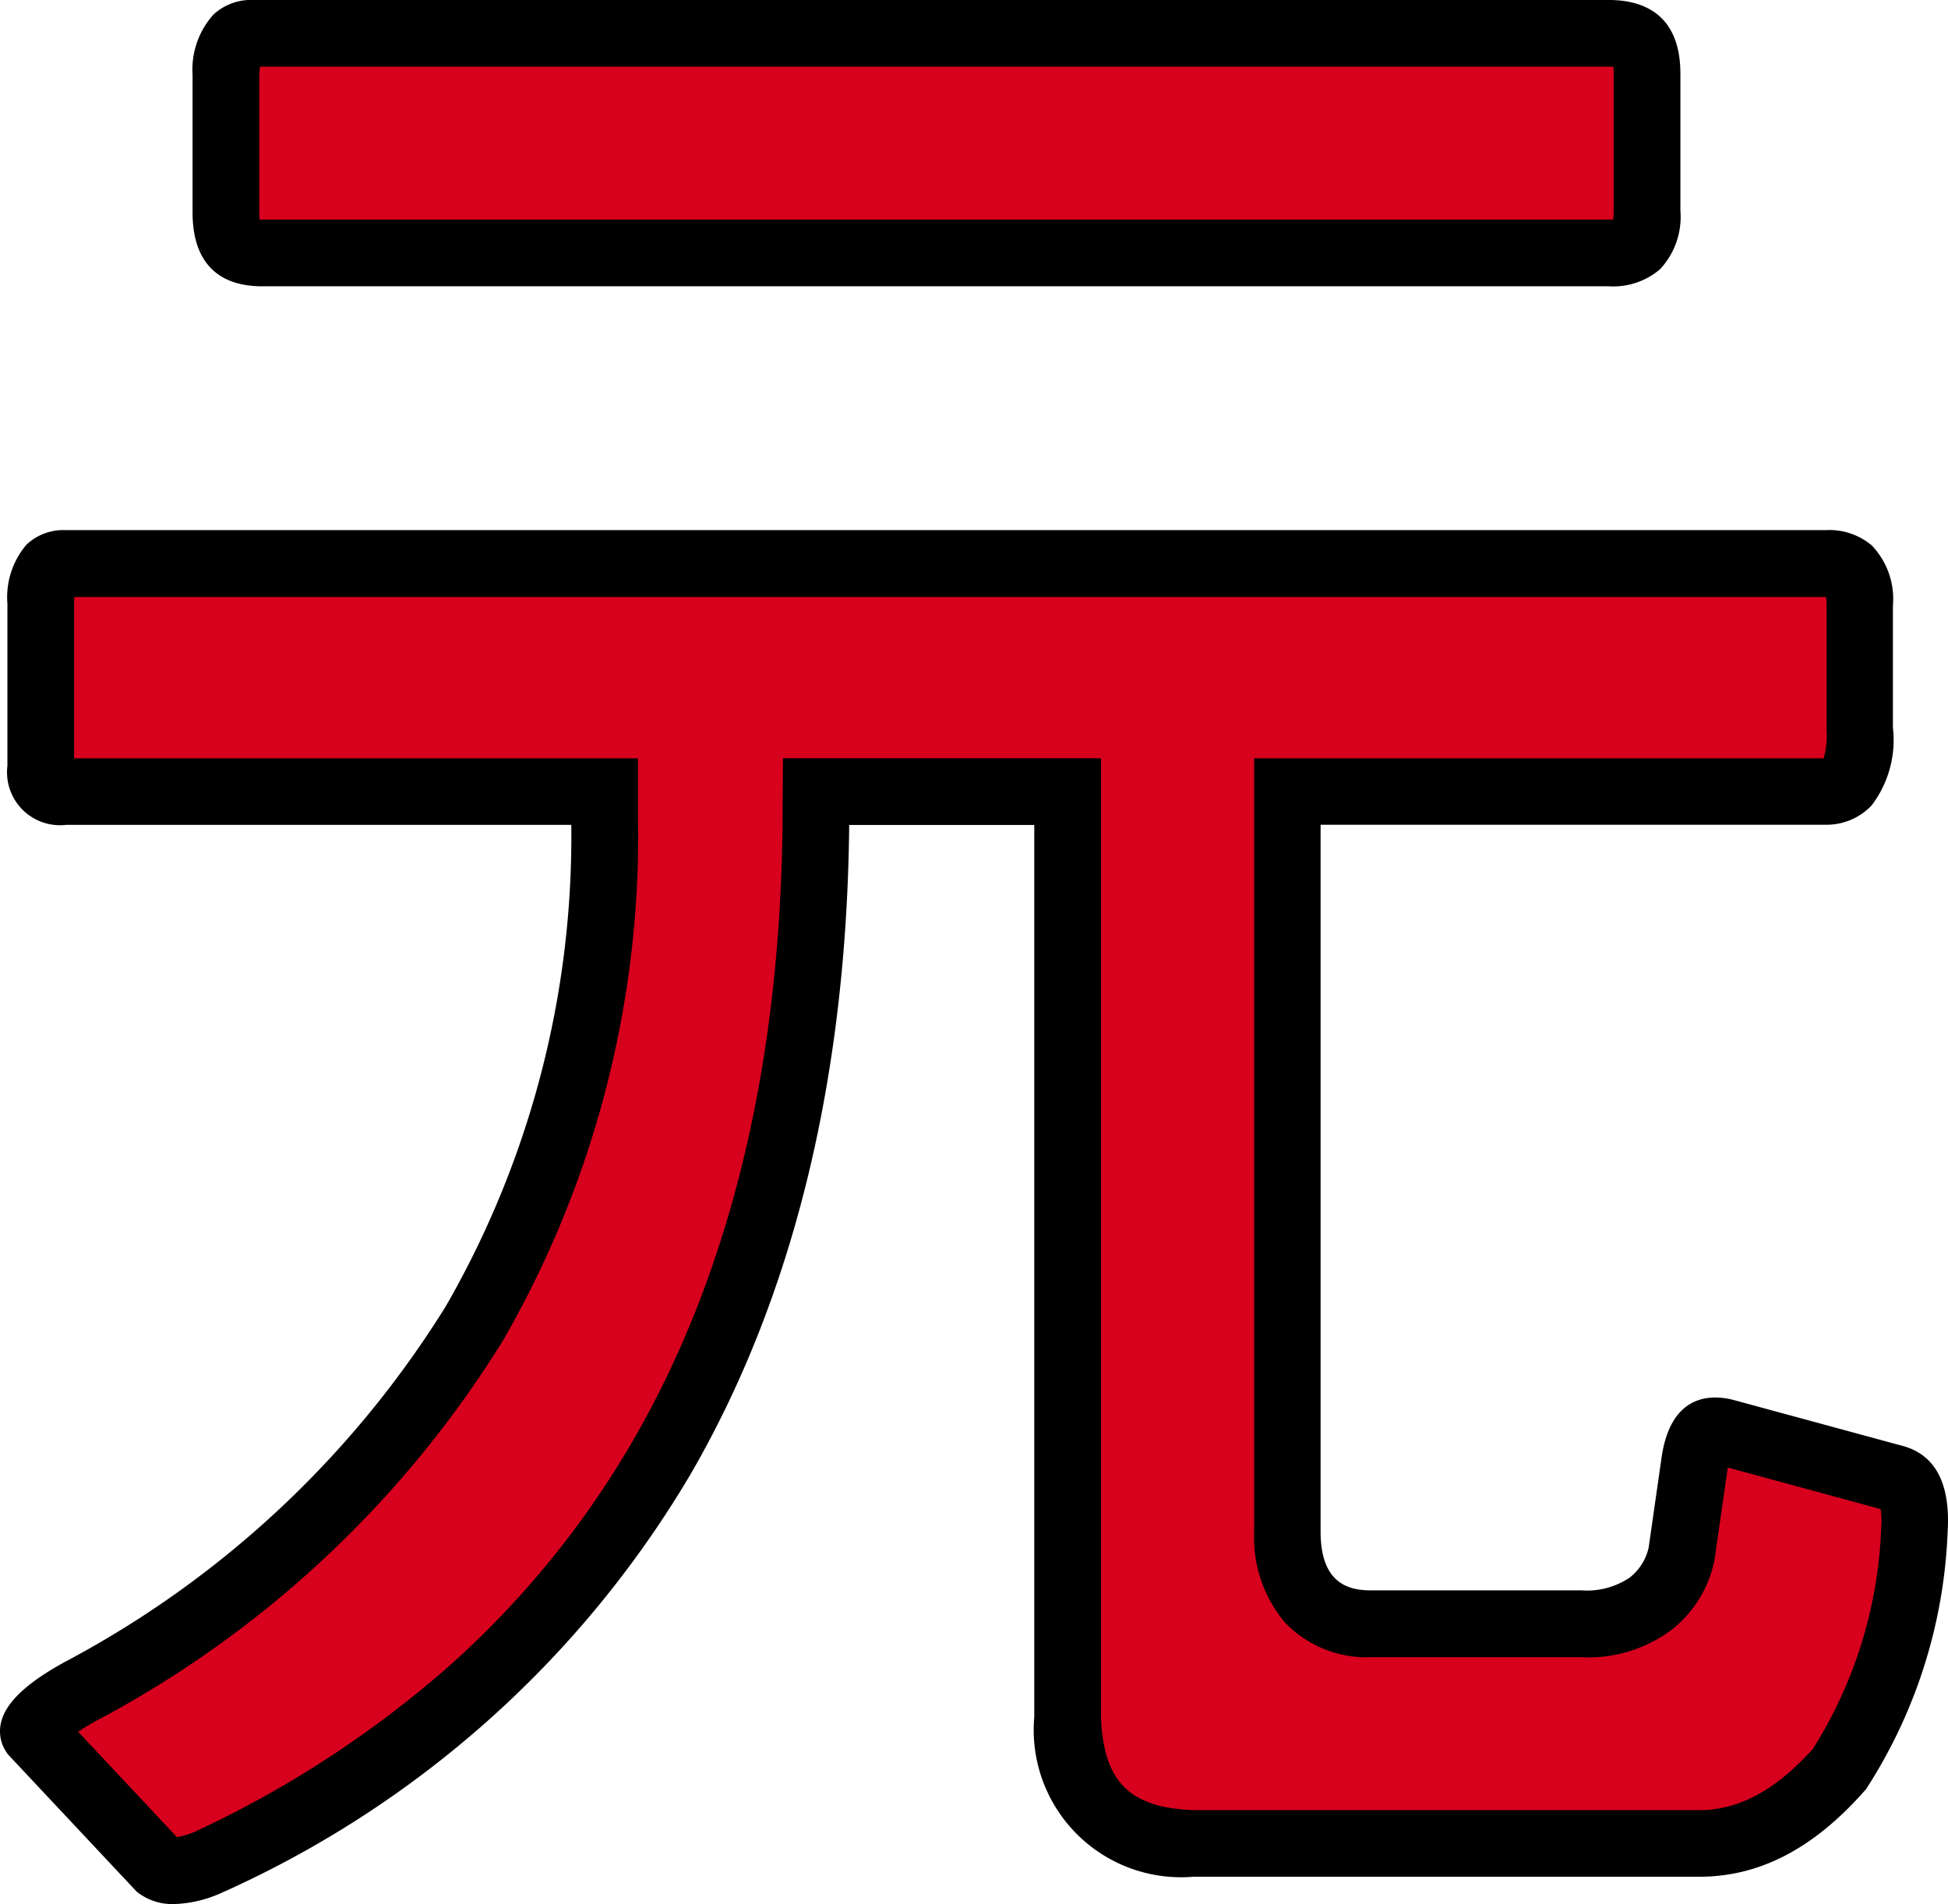
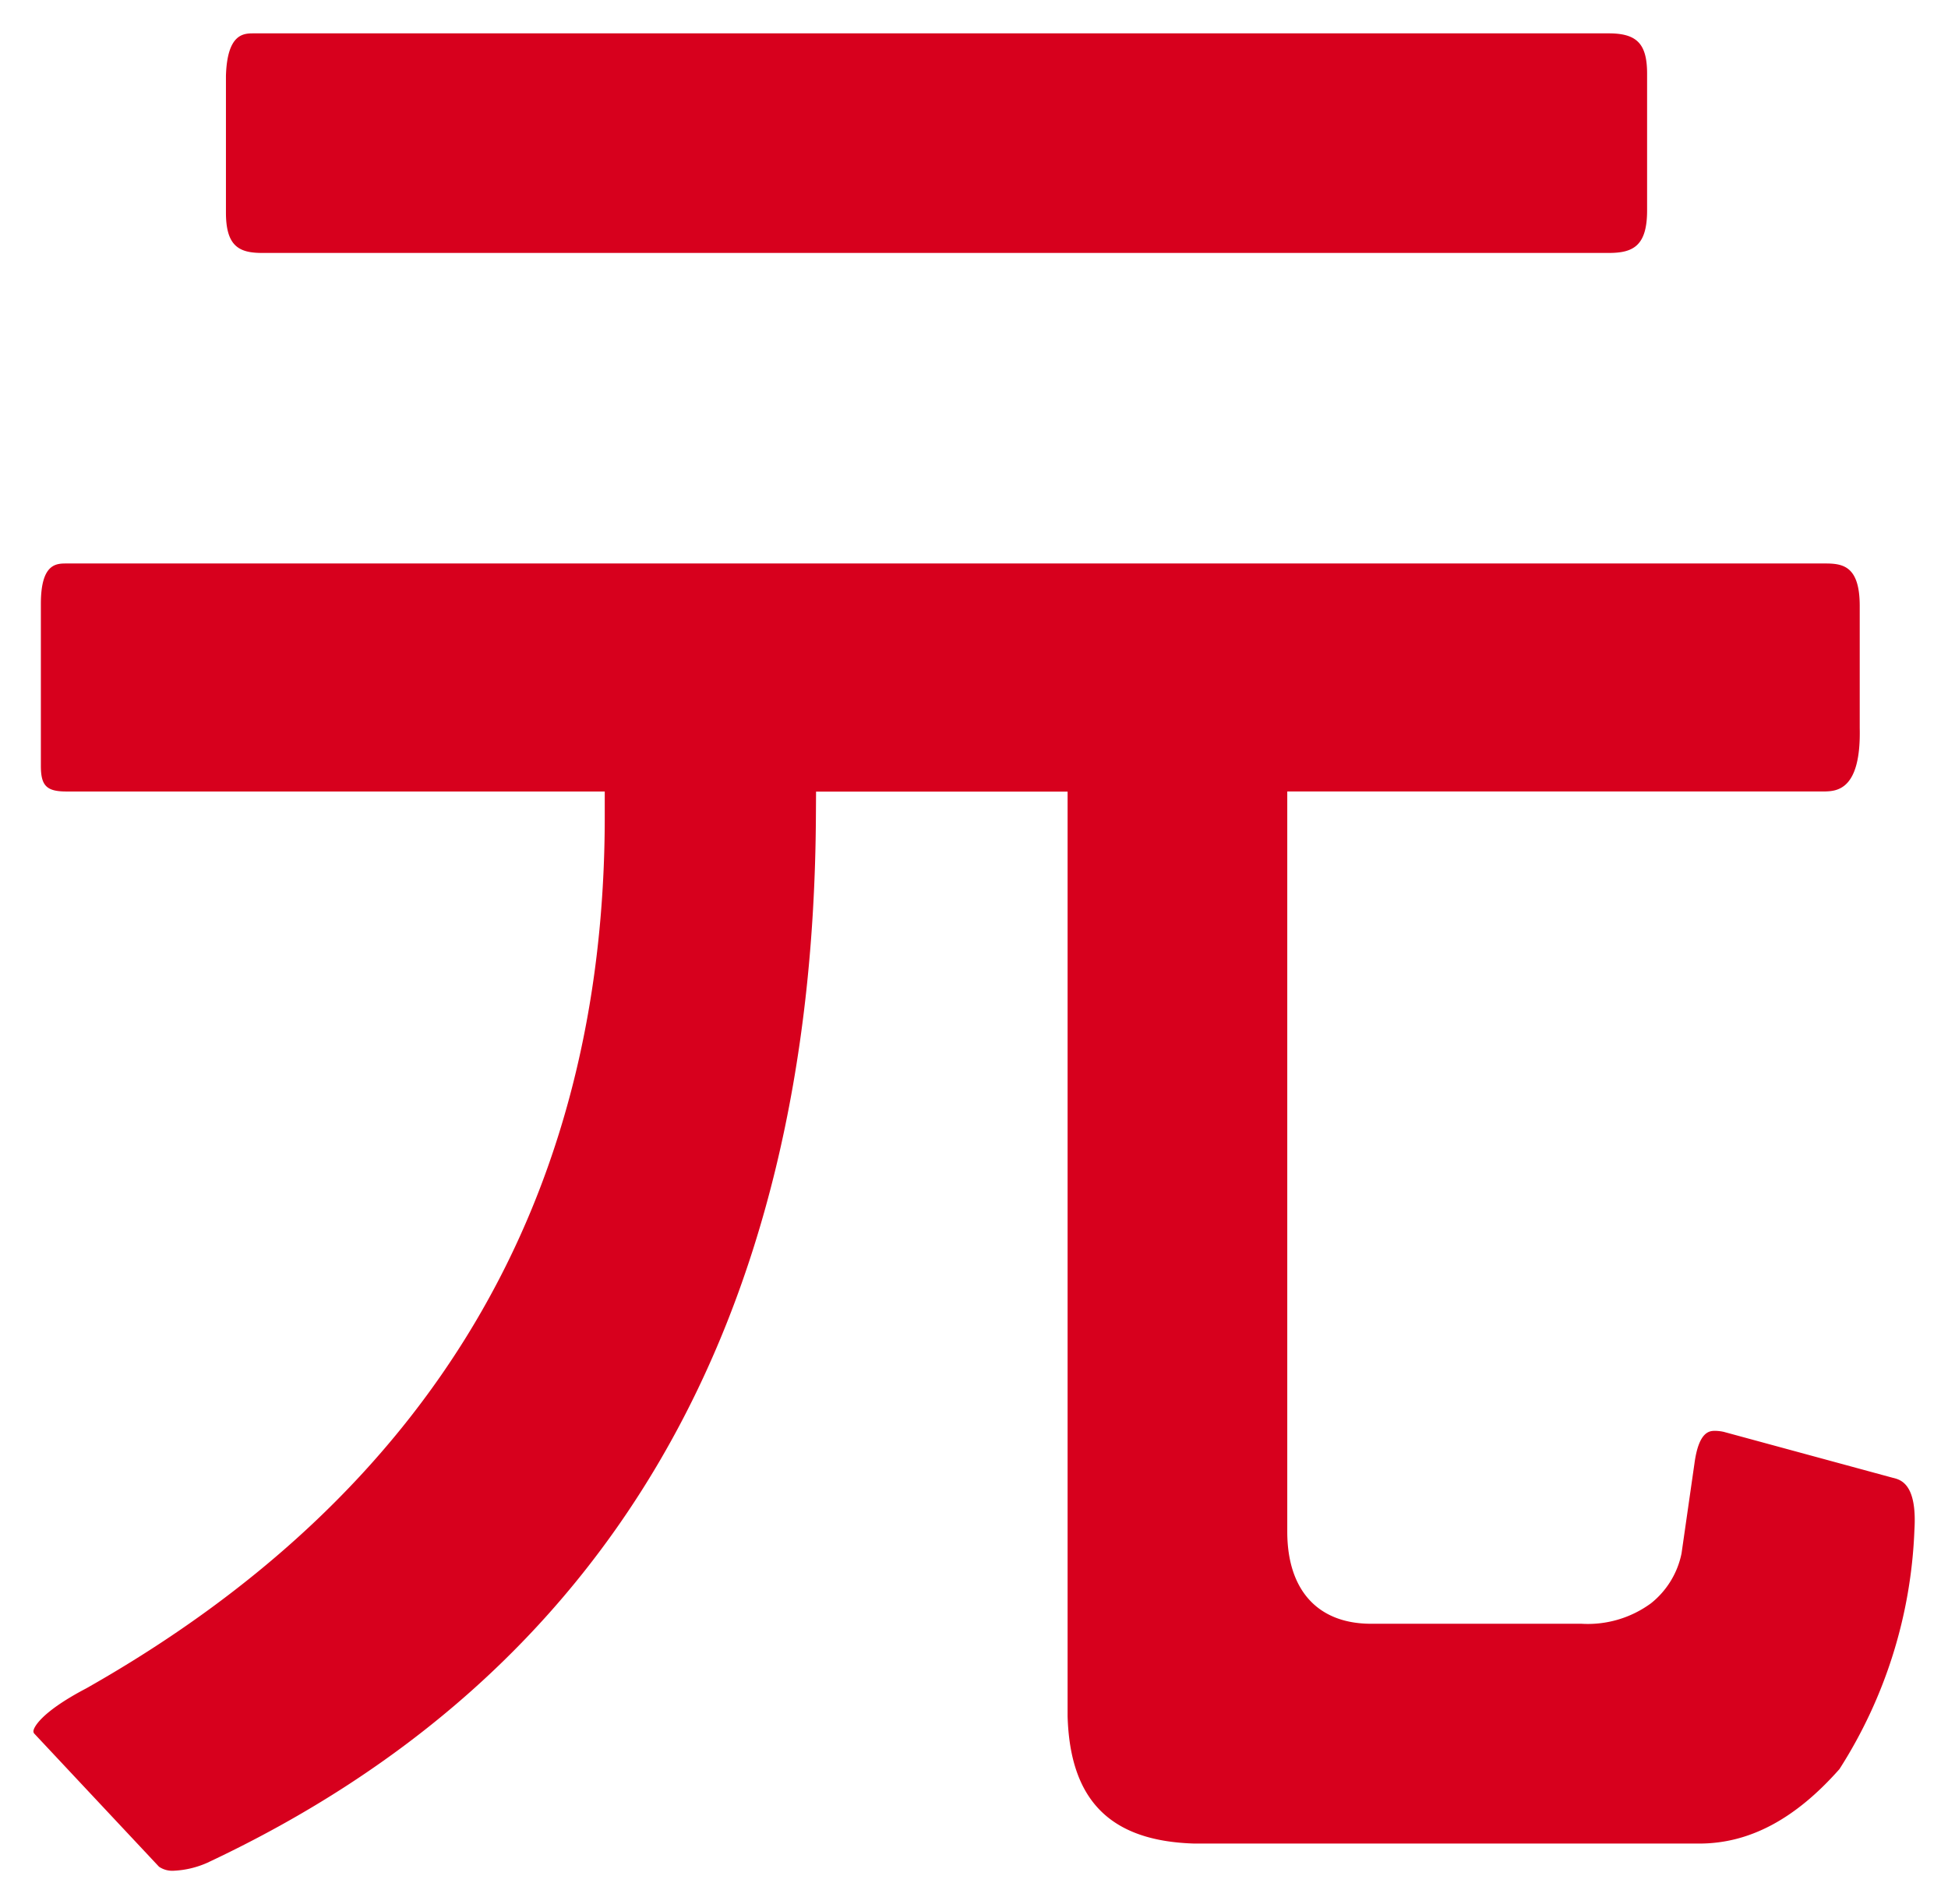
<svg xmlns="http://www.w3.org/2000/svg" id="コンポーネント_53_1" data-name="コンポーネント 53 – 1" width="77.984" height="76.24" viewBox="0 0 77.984 76.24">
  <path id="パス_414" data-name="パス 414" d="M647.893,231.939a.943.943,0,0,1-.589-.16l-5-5.337a.15.15,0,0,1-.022-.129c.013-.066.194-.672,2.116-1.68,13.779-7.805,20.75-19.546,20.75-34.913v-.994H643.6c-.8,0-1.026-.231-1.026-1.027v-6.486c0-1.617.617-1.617,1.026-1.617h70.423c.719,0,1.365.13,1.365,1.7v4.885c.058,2.5-.925,2.528-1.4,2.544H692.471v29.635c0,2.346,1.222,3.69,3.353,3.69h8.424a4.274,4.274,0,0,0,2.782-.818,3.421,3.421,0,0,0,1.225-2l.516-3.593c.175-1.313.618-1.313.832-1.313a1.687,1.687,0,0,1,.34.04l6.766,1.839c.315.075.984.236.868,2.1a19.092,19.092,0,0,1-3,9.564c-1.772,2.006-3.609,2.982-5.611,2.982H688.748c-3.354-.1-4.974-1.718-5.071-5.1v-37.02h-10.07l-.006.988c-.11,20.265-8.307,34.362-24.362,41.9A3.715,3.715,0,0,1,647.893,231.939Zm3.538-64.777c-.917,0-1.448-.265-1.448-1.617V160.07c.052-1.7.714-1.7,1.111-1.7h54.248c1.132,0,1.534.423,1.534,1.617v5.475c0,1.423-.563,1.7-1.534,1.7Z" transform="translate(-640.938 -157.034)" fill="#d7001d" />
-   <path id="パス_414_-_アウトライン" data-name="パス 414 - アウトライン" d="M648.227,233.609a2.279,2.279,0,0,1-1.377-.418l-.1-.074-5.157-5.5-.057-.083a1.48,1.48,0,0,1-.226-1.173c.183-.838,1.092-1.677,2.78-2.565a39.922,39.922,0,0,0,15.034-14.131,37.7,37.7,0,0,0,5.019-19.269H643.931a2.12,2.12,0,0,1-2.361-2.362v-6.486a3.254,3.254,0,0,1,.758-2.366,2.157,2.157,0,0,1,1.6-.586h70.423a2.638,2.638,0,0,1,1.851.609,3.1,3.1,0,0,1,.849,2.426V186.5a4.323,4.323,0,0,1-.854,3.122,2.483,2.483,0,0,1-1.835.77H694.14v28.3c0,2.111,1.152,2.356,2.018,2.356h8.424a3.062,3.062,0,0,0,1.932-.512,2.1,2.1,0,0,0,.759-1.2l.509-3.546c.273-2.036,1.322-2.464,2.154-2.464a3.015,3.015,0,0,1,.613.068l.077.018,6.749,1.834c1.361.337,1.989,1.5,1.867,3.471a20.4,20.4,0,0,1-3.218,10.217l-.051.078-.062.07c-2.041,2.31-4.2,3.433-6.612,3.433H689.044a5.9,5.9,0,0,1-6.366-6.4V190.4h-7.409c-.1,10.177-2.246,18.939-6.38,26.047a41.442,41.442,0,0,1-18.747,16.713l-.057.025A4.952,4.952,0,0,1,648.227,233.609Zm-3.826-6.9,3.956,4.22a3.1,3.1,0,0,0,.68-.2,42.459,42.459,0,0,0,10.214-6.65,36.723,36.723,0,0,0,7.33-8.974c3.941-6.779,5.967-15.21,6.021-25.059l.014-2.316h12.732v38.335c.08,2.641,1.135,3.7,3.756,3.784h20.2c1.576,0,3.065-.805,4.549-2.461a17.816,17.816,0,0,0,2.729-8.827,3.387,3.387,0,0,0-.02-.767l-6.126-1.665,0,.024,0,.014-.528,3.665a4.725,4.725,0,0,1-1.685,2.771,5.551,5.551,0,0,1-3.631,1.122h-8.424a4.523,4.523,0,0,1-3.463-1.4,5.273,5.273,0,0,1-1.224-3.622v-30.97h22.8a3.546,3.546,0,0,0,.114-1.178v-4.916a2.945,2.945,0,0,0-.02-.366H644.249c-.006.077-.009.17-.009.282v6.178h22.574v2.329a40.455,40.455,0,0,1-5.4,20.973,42.555,42.555,0,0,1-16.031,15.1l-.038.021A9.66,9.66,0,0,0,644.4,226.709Zm61.275-57.877H651.765c-1.82,0-2.783-1.021-2.783-2.952v-5.517a3.293,3.293,0,0,1,.836-2.411,2.223,2.223,0,0,1,1.609-.584h54.248c1.309,0,2.869.512,2.869,2.952V165.8a3.068,3.068,0,0,1-.821,2.355A2.878,2.878,0,0,1,705.677,168.832Zm-54.012-2.671.1,0h53.911c.074,0,.132,0,.177-.005a2.534,2.534,0,0,0,.022-.362v-5.475a2.7,2.7,0,0,0-.012-.275c-.049,0-.11-.007-.187-.007H651.684a3.536,3.536,0,0,0-.032.388v5.455A2.643,2.643,0,0,0,651.665,166.161Z" transform="translate(-641.273 -157.369)" />
</svg>